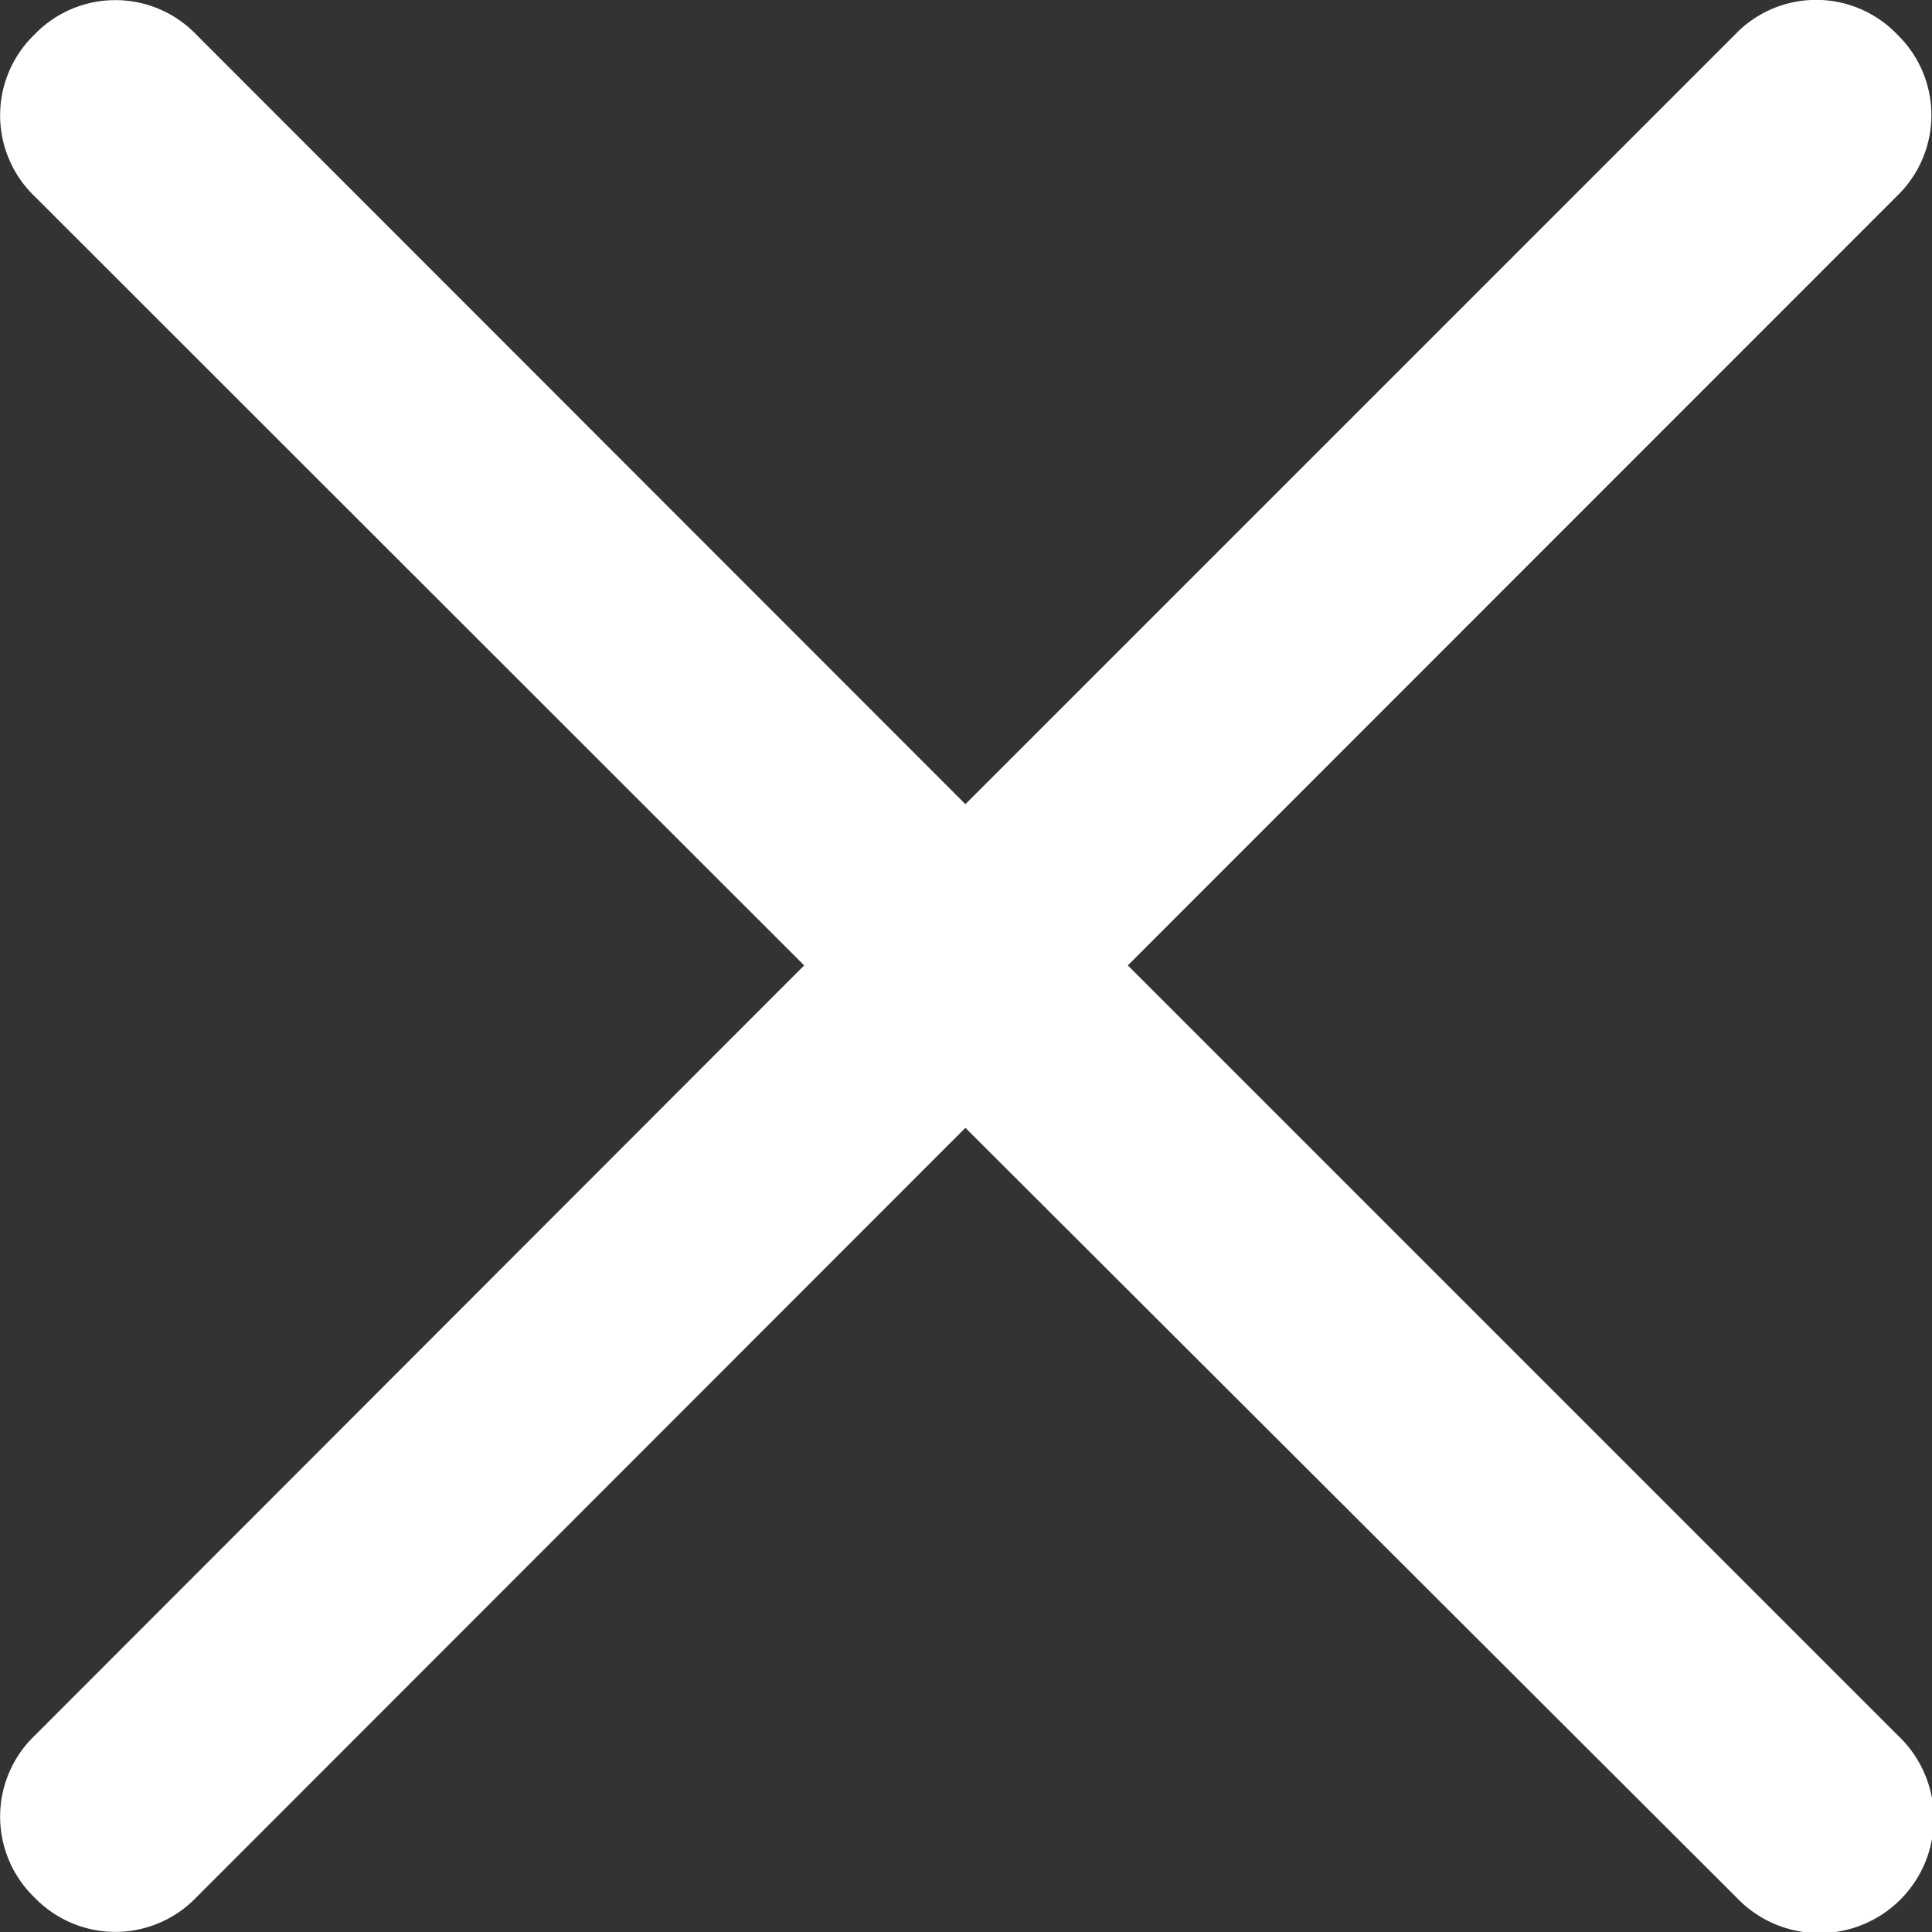
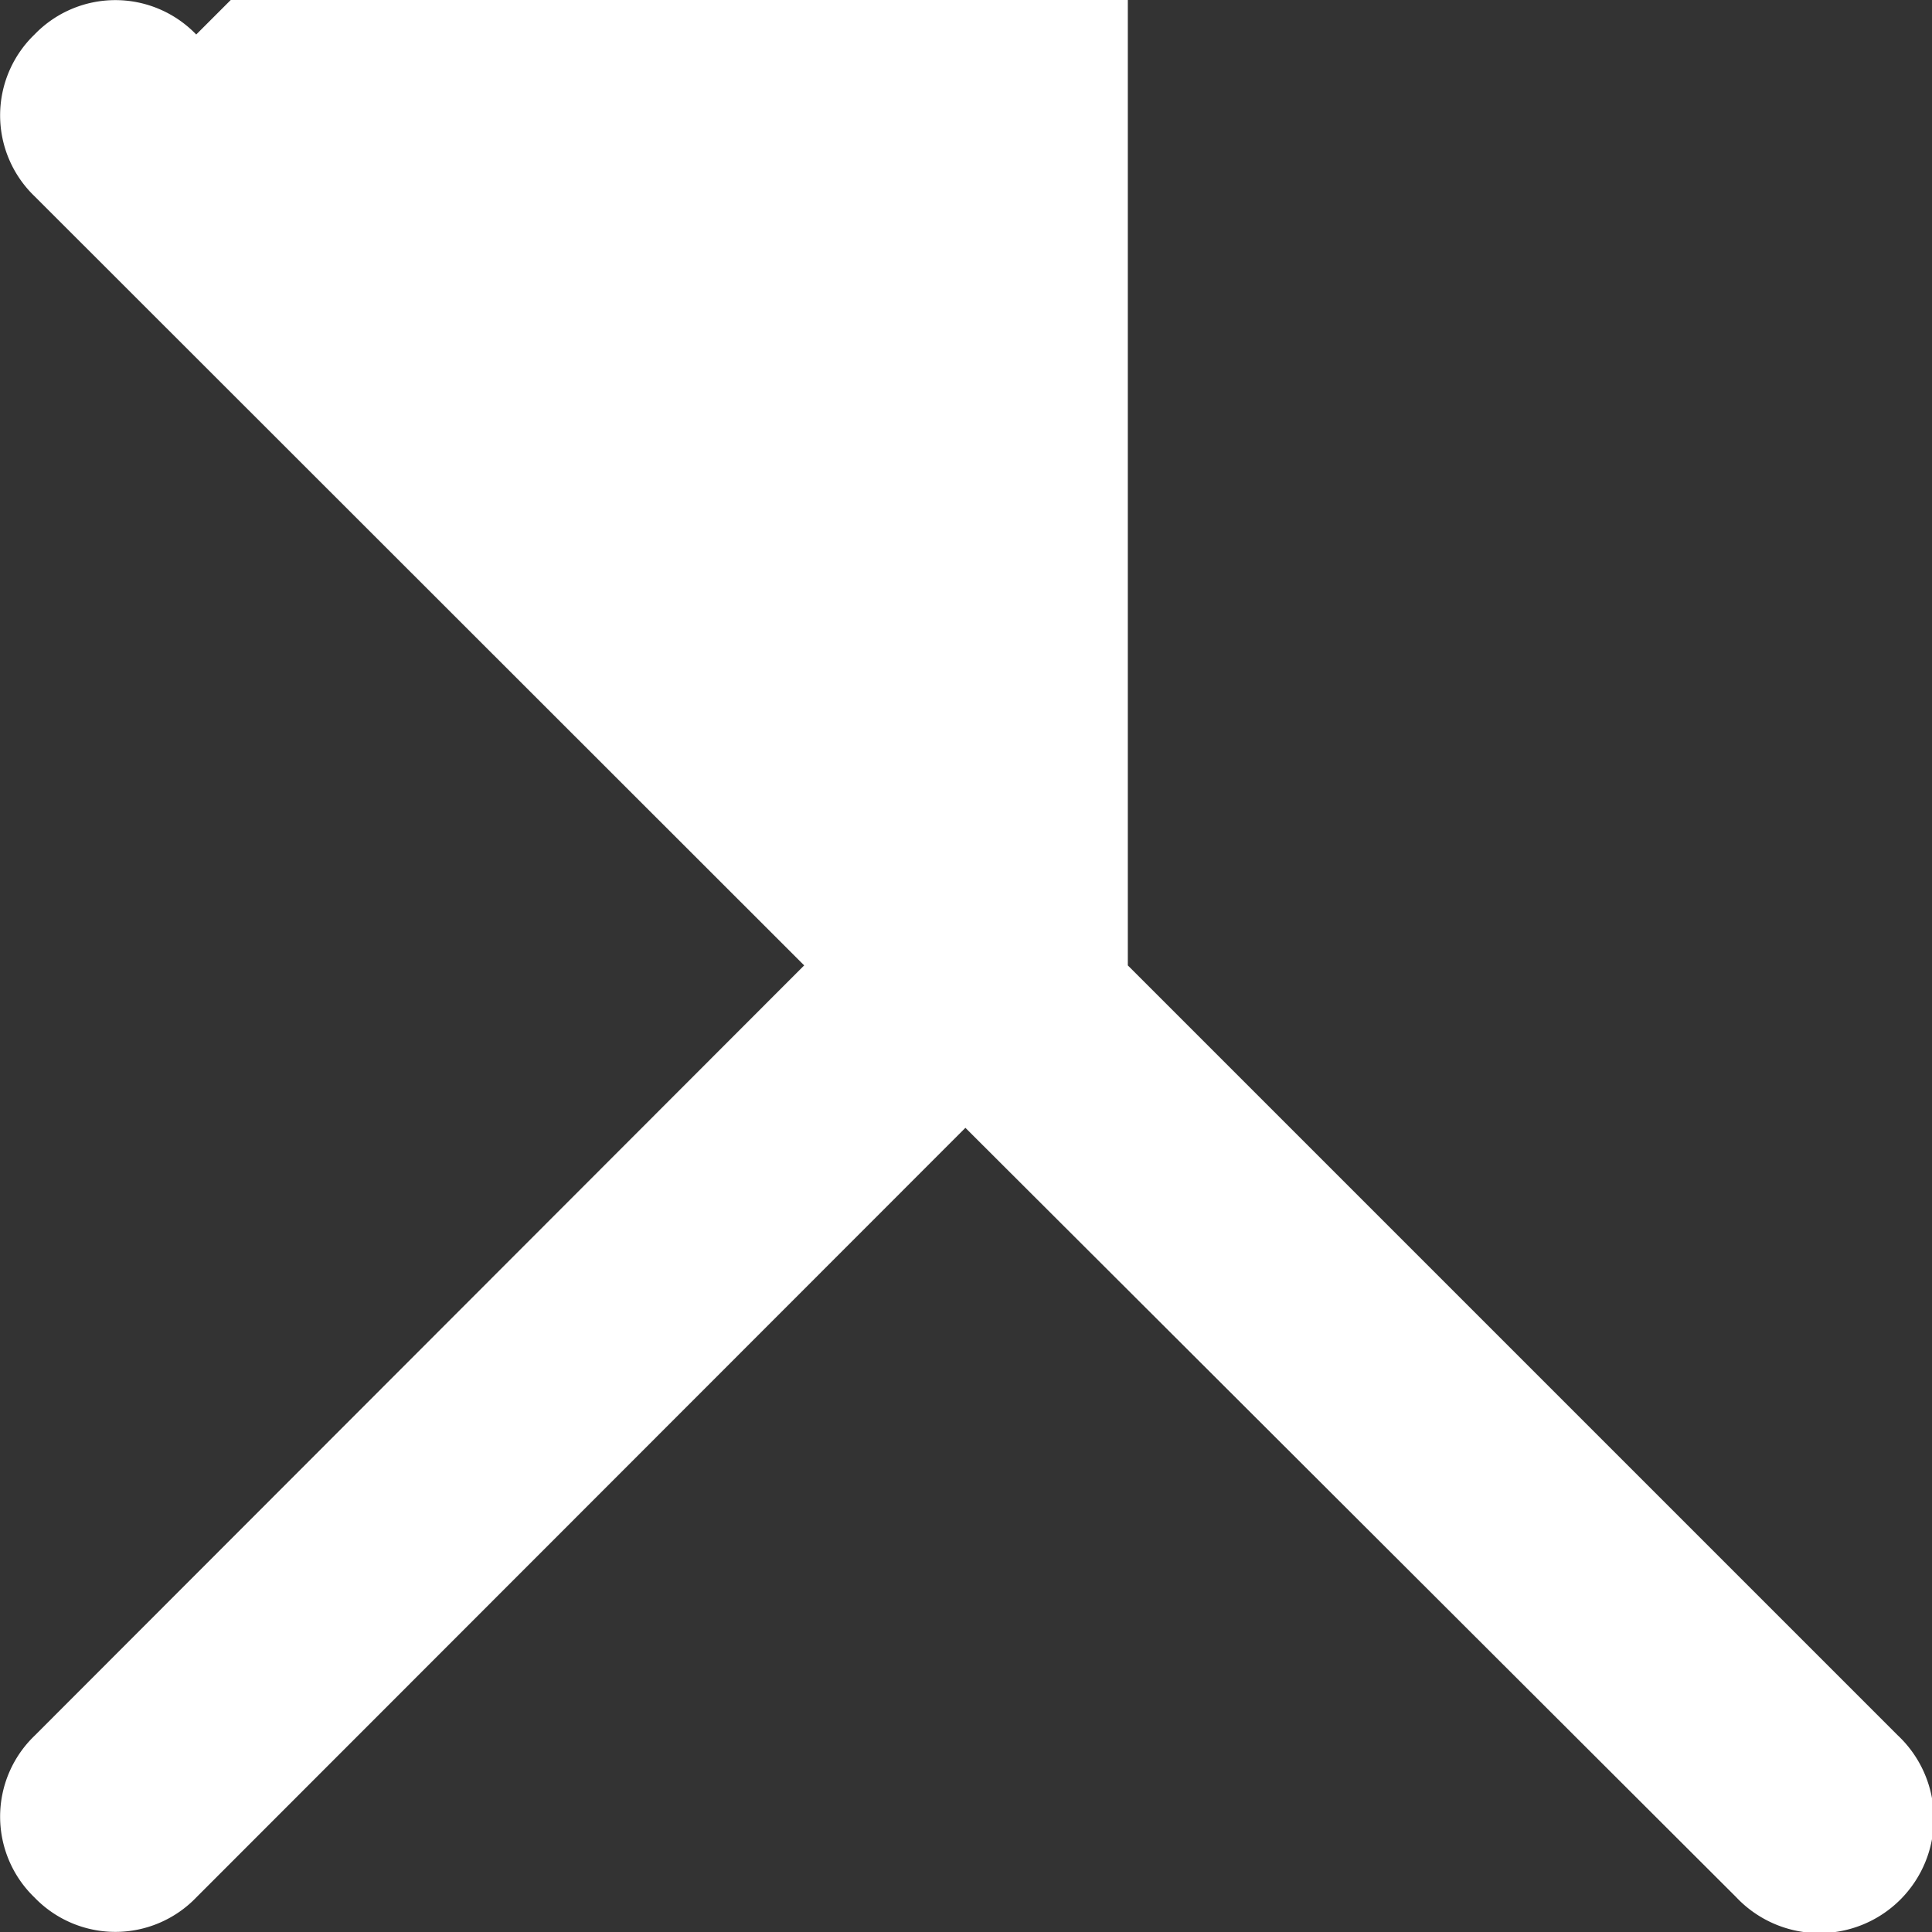
<svg xmlns="http://www.w3.org/2000/svg" viewBox="0 0 80.05 80.05">
  <rect x="0" y="0" width="80.05" height="80.05" fill="#333333" stroke="none" />
  <defs>
    <style>.cls-1{fill:#fff;}</style>
  </defs>
  <title>Close blanc</title>
  <g id="Calque_2" data-name="Calque 2">
    <g id="Calque_1-2" data-name="Calque 1">
-       <path class="cls-1" d="M46.73,40l31.9,31.9a4.74,4.74,0,1,1-6.7,6.7L40,46.73,8.13,78.62a4.65,4.65,0,0,1-6.7,0,4.65,4.65,0,0,1,0-6.7L33.32,40,1.43,8.13a4.65,4.65,0,0,1,0-6.7,4.65,4.65,0,0,1,6.7,0L40,33.32l31.9-31.9a4.65,4.65,0,0,1,6.7,0,4.65,4.65,0,0,1,0,6.7Z" />
+       <path class="cls-1" d="M46.73,40l31.9,31.9a4.74,4.74,0,1,1-6.7,6.7L40,46.73,8.13,78.62a4.65,4.65,0,0,1-6.7,0,4.65,4.65,0,0,1,0-6.7L33.32,40,1.43,8.13a4.65,4.65,0,0,1,0-6.7,4.65,4.65,0,0,1,6.7,0l31.9-31.9a4.65,4.65,0,0,1,6.7,0,4.65,4.65,0,0,1,0,6.7Z" />
    </g>
  </g>
</svg>